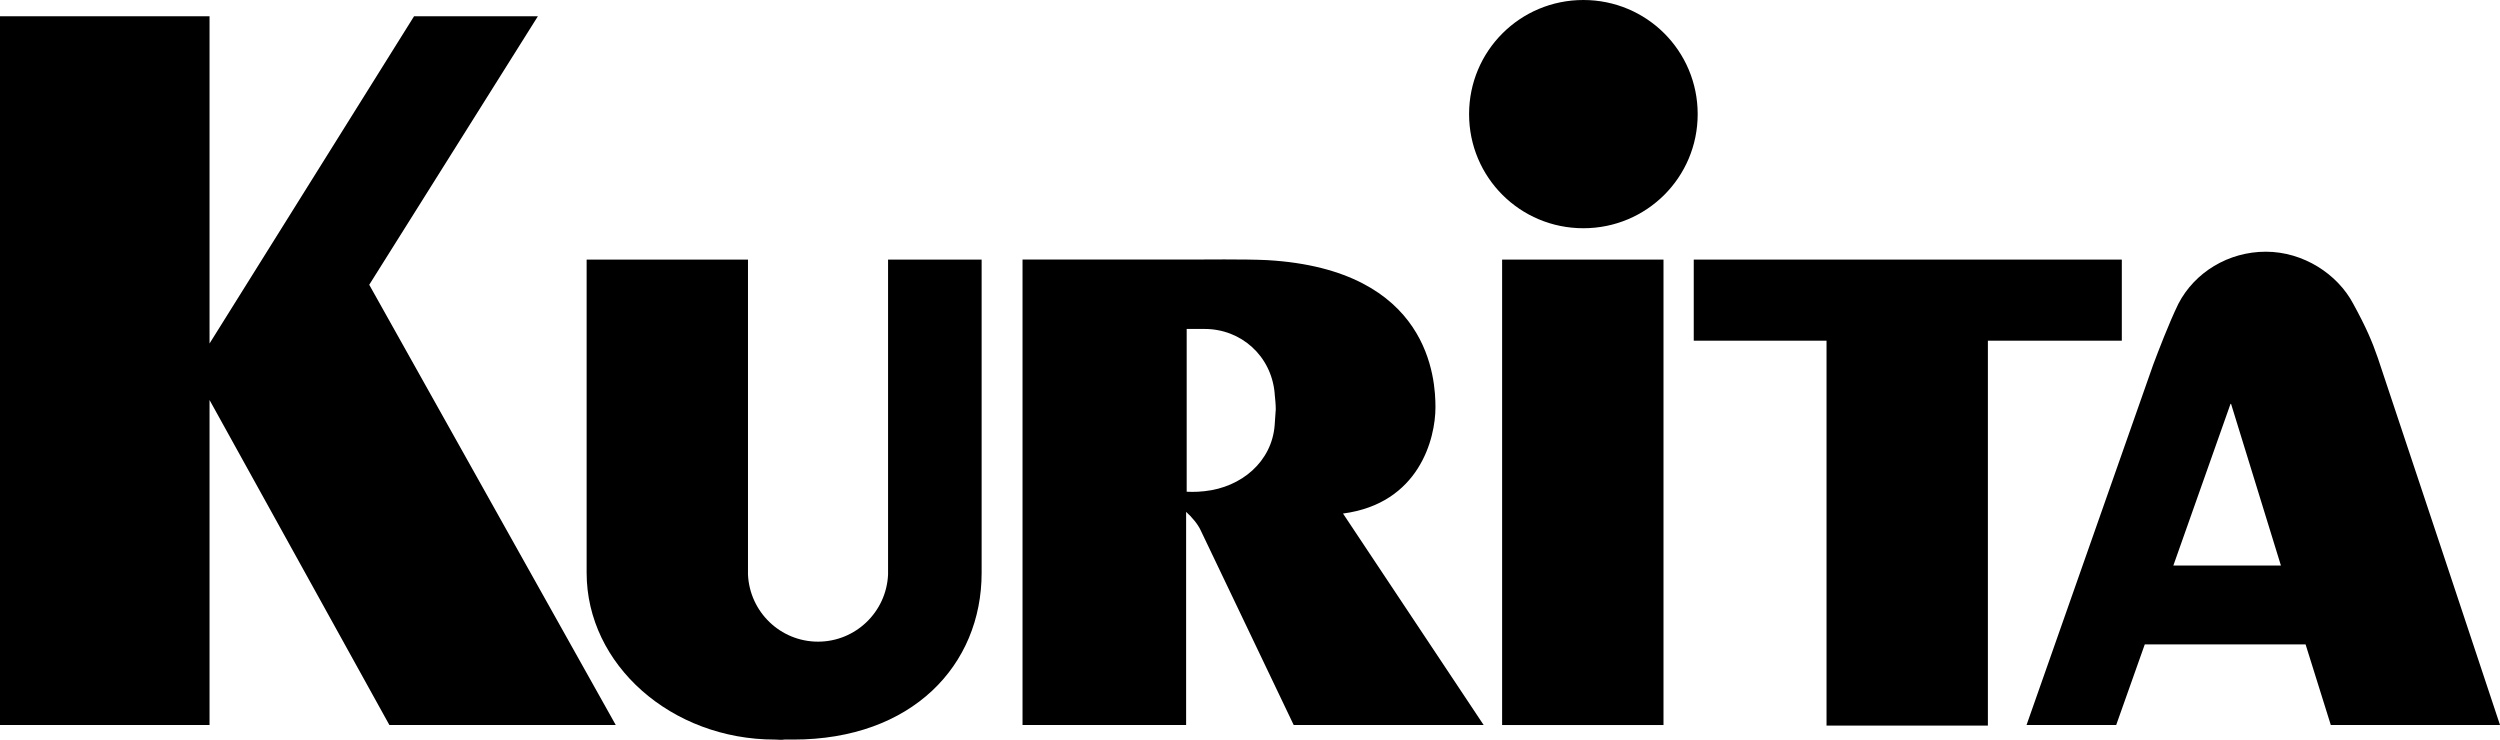
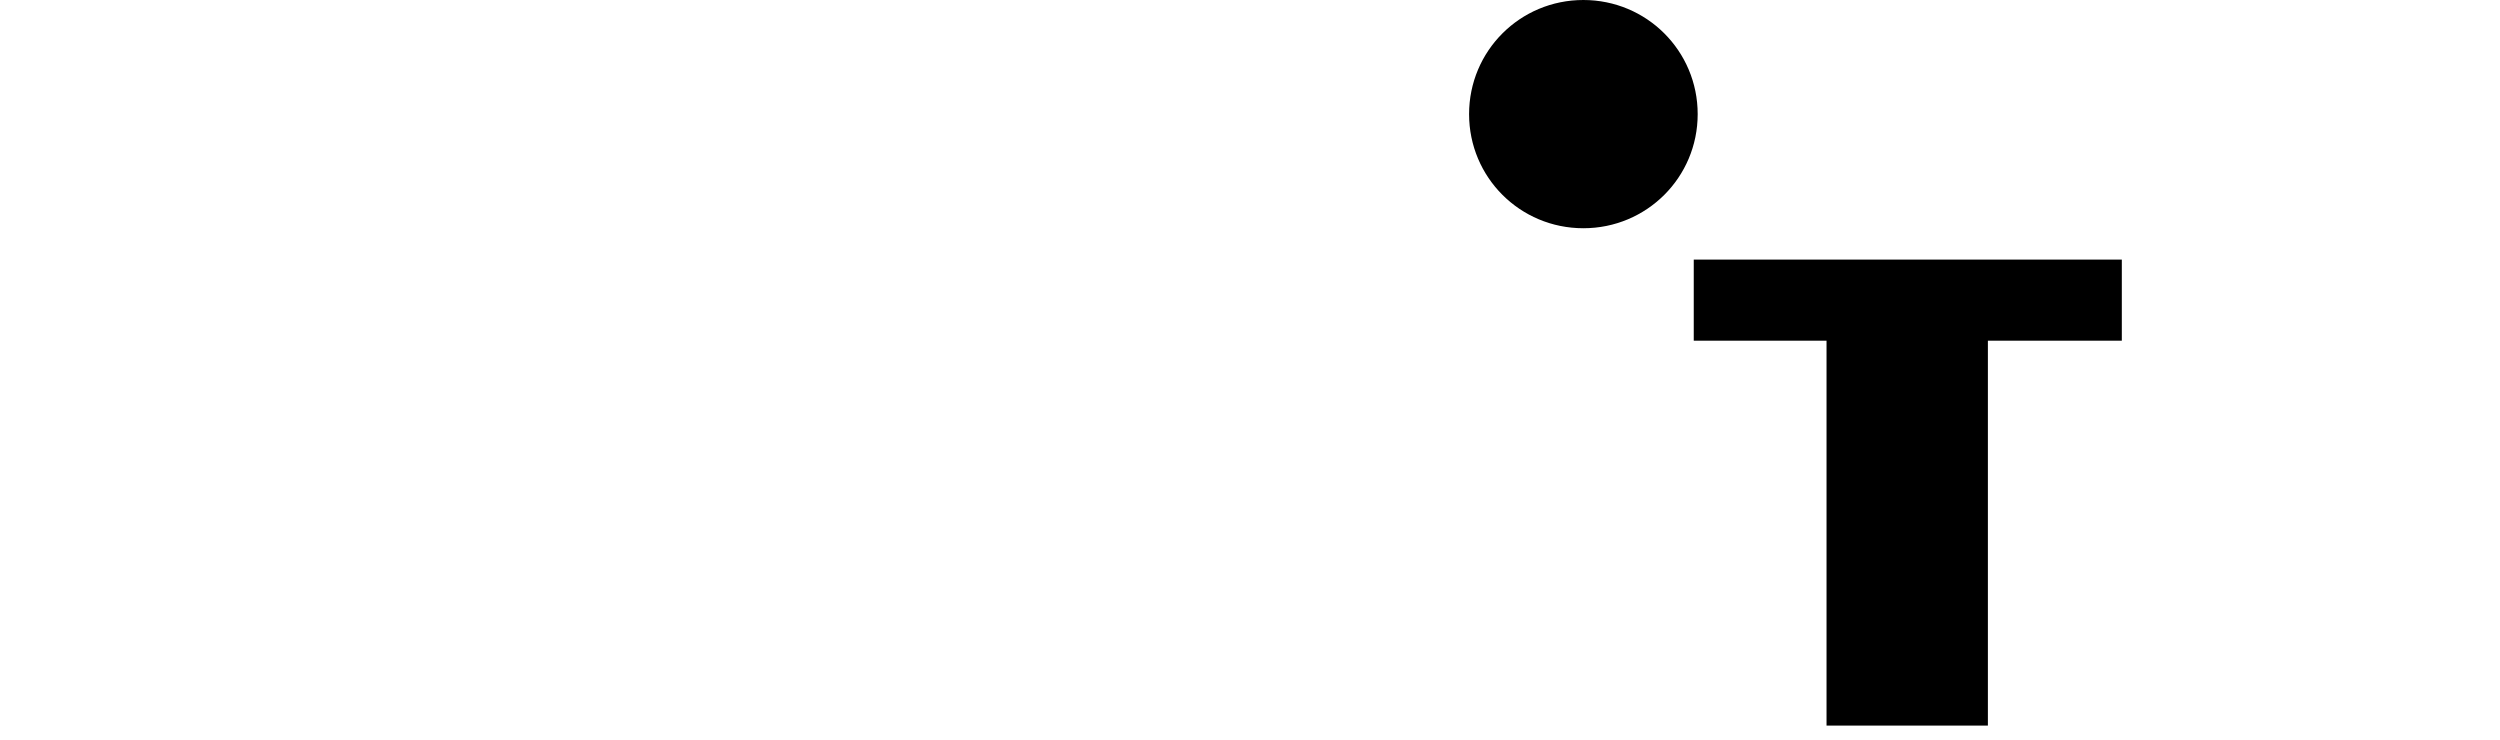
<svg xmlns="http://www.w3.org/2000/svg" width="98" height="29" viewBox="0 0 98 29" fill="none">
-   <path d="M21.085 0.637H16.231L8.214 13.465V0.637H0V28.421H8.214V15.68L15.264 28.421H24.138L14.474 11.163L21.085 0.637Z" fill="black" />
-   <path d="M65.209 10.176H58.883V28.421H65.209V10.176Z" fill="black" />
-   <path d="M38.458 10.176H34.812V22.522C34.746 23.991 33.538 25.153 32.066 25.153C30.595 25.153 29.387 23.991 29.321 22.522V10.176H22.996V22.456C22.996 26.052 26.312 28.991 30.375 28.991C30.507 28.991 30.617 29.013 30.749 28.991C30.88 28.991 30.99 28.991 31.1 28.991C35.756 28.991 38.48 26.074 38.48 22.456V10.176H38.458Z" fill="black" />
  <path d="M62.068 0C59.586 0 57.588 1.996 57.588 4.474C57.588 6.952 59.586 8.947 62.068 8.947C64.55 8.947 66.549 6.952 66.549 4.474C66.549 1.996 64.55 0 62.068 0Z" fill="black" />
  <path d="M83.175 10.176H66.395V13.355H71.6V28.443H77.925V13.355H83.175V10.176Z" fill="black" />
-   <path d="M93.212 14.034C92.993 13.398 92.751 12.828 92.246 11.907C91.631 10.744 90.291 9.867 88.82 9.867C87.348 9.867 86.03 10.679 85.393 11.907C85.02 12.674 84.603 13.771 84.405 14.297L79.441 28.419H82.955L84.075 25.261H90.379L91.367 28.419H98C98 28.419 93.432 14.67 93.212 14.034ZM85.195 22.169L87.436 15.832H87.458L89.412 22.169H85.195Z" fill="black" />
-   <path d="M56.27 15.965C56.27 14.89 56.072 10.57 49.681 10.197C48.781 10.153 47.155 10.175 46.496 10.175H40.083V28.42H46.496V20.065C46.716 20.263 46.958 20.548 47.067 20.789L50.713 28.42H58.159L52.646 20.131C55.633 19.736 56.27 17.193 56.27 15.965ZM49.967 16.666C49.857 18.092 48.671 19.101 47.221 19.254C46.87 19.298 46.518 19.276 46.518 19.276V12.895H47.221C48.649 12.895 49.835 13.947 49.967 15.416V15.438C49.988 15.636 50.01 15.855 50.01 16.052C49.988 16.25 49.988 16.469 49.967 16.666Z" fill="black" />
</svg>